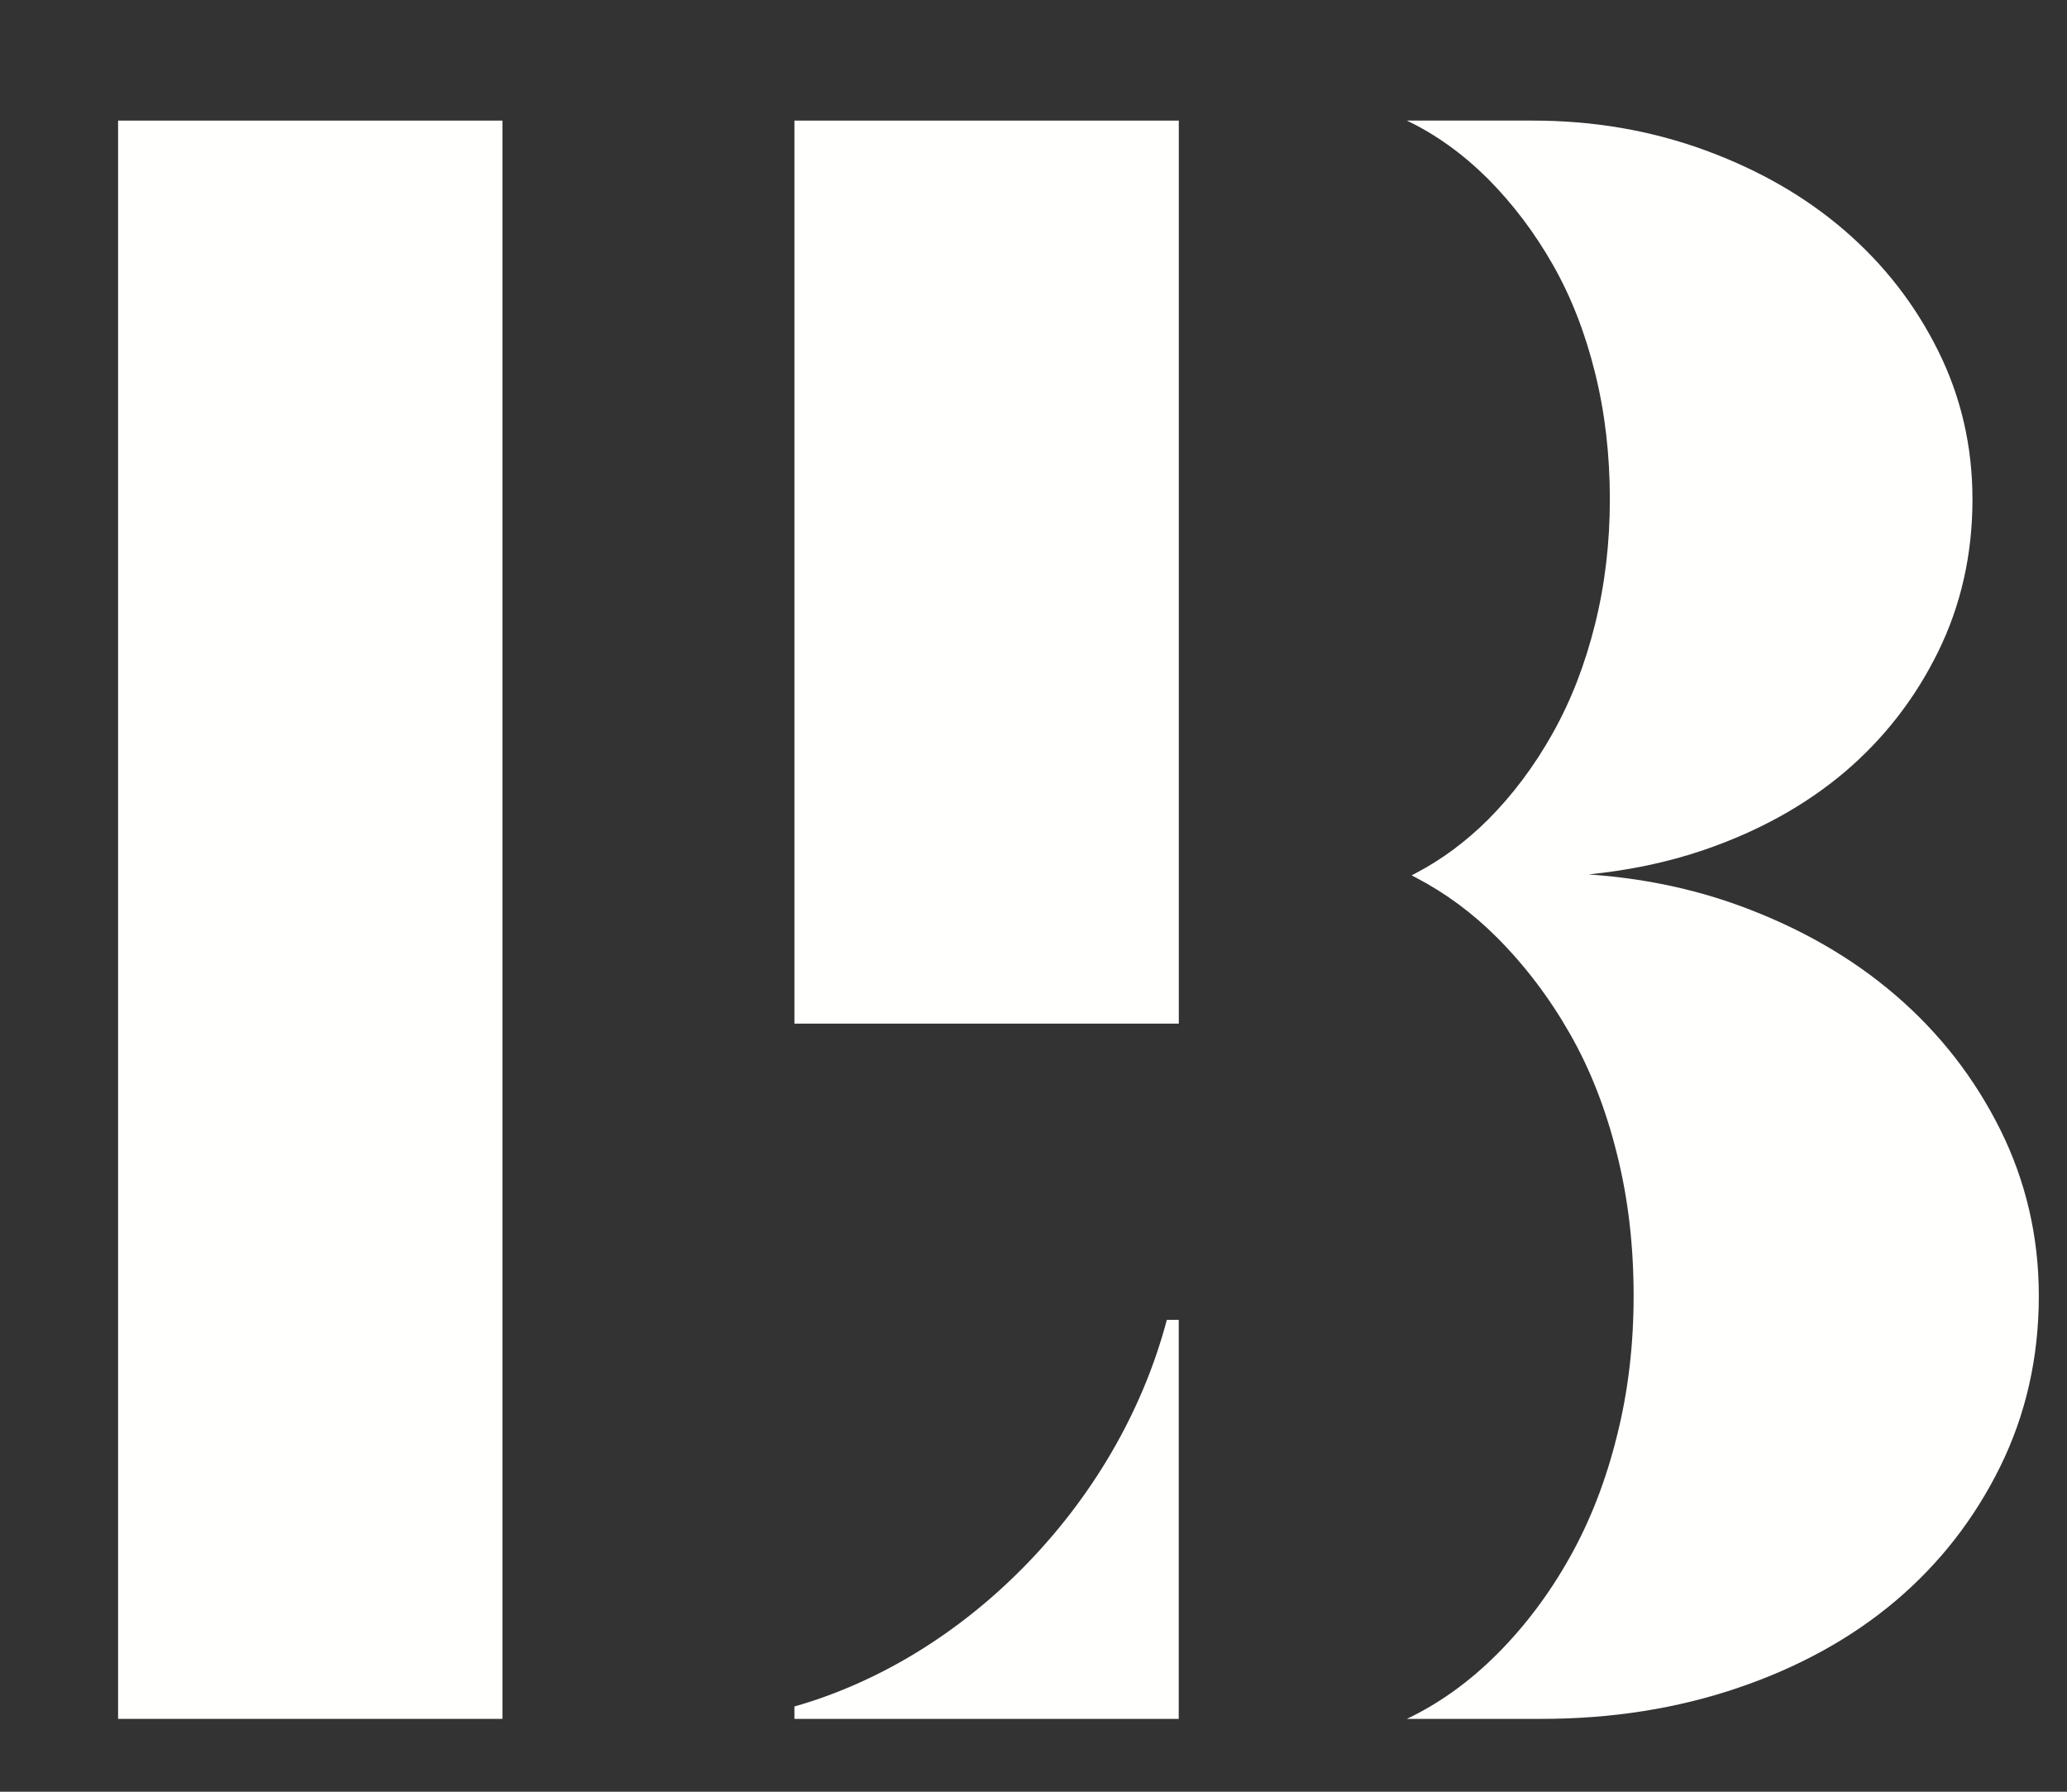
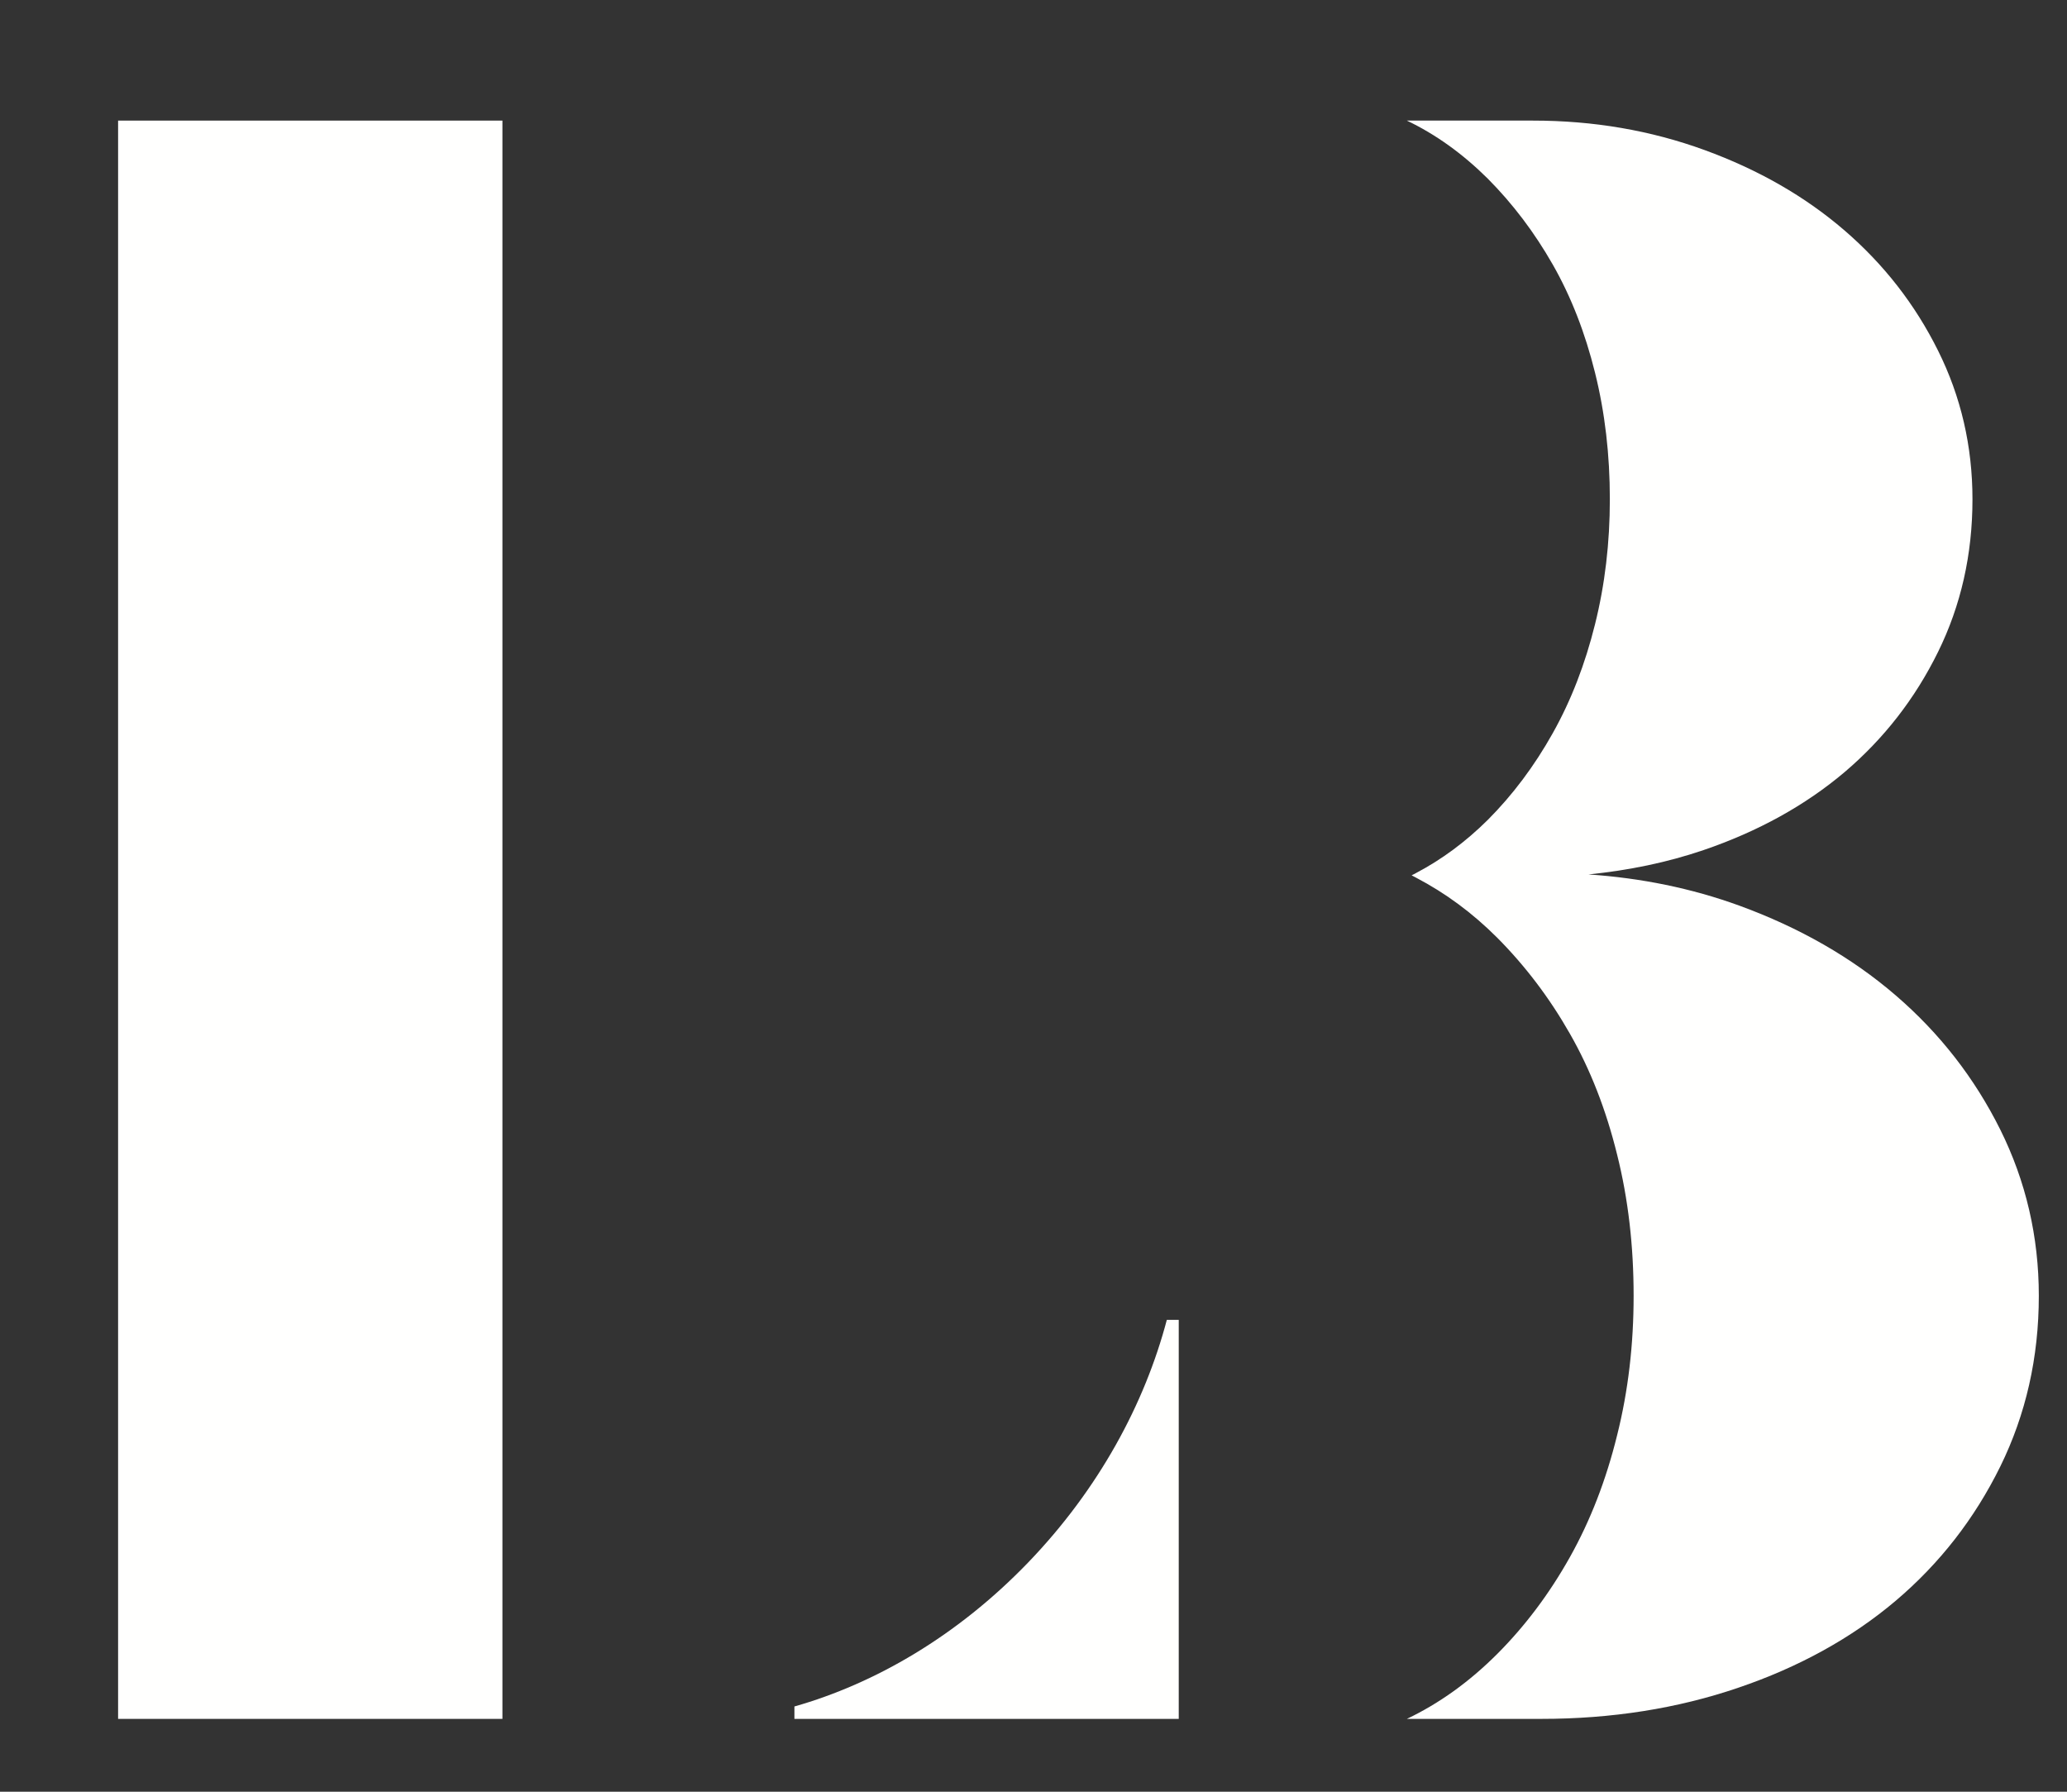
<svg xmlns="http://www.w3.org/2000/svg" width="30" height="26" viewBox="0 0 30 26" fill="none">
  <rect x="0" y="0" width="30" height="26" fill="#333333" stroke="none" />
  <path fill-rule="evenodd" clip-rule="evenodd" d="M29.032 16.393C28.659 15.644 28.154 14.995 27.514 14.444C26.875 13.894 26.118 13.461 25.245 13.142C24.549 12.889 23.819 12.741 23.055 12.689C23.638 12.63 24.195 12.516 24.724 12.336C25.515 12.066 26.198 11.689 26.77 11.206C27.342 10.72 27.794 10.139 28.128 9.461C28.461 8.785 28.628 8.046 28.628 7.245C28.628 6.475 28.461 5.755 28.128 5.087C27.794 4.416 27.342 3.836 26.77 3.343C26.198 2.85 25.52 2.462 24.739 2.177C23.957 1.892 23.127 1.75 22.25 1.75H20.419C20.838 1.95 21.229 2.231 21.593 2.592C21.954 2.955 22.269 3.37 22.537 3.84C22.804 4.308 23.007 4.832 23.15 5.409C23.294 5.988 23.365 6.598 23.365 7.245C23.365 7.877 23.294 8.481 23.15 9.058C23.007 9.635 22.804 10.162 22.537 10.638C22.269 11.117 21.954 11.536 21.593 11.898C21.27 12.218 20.925 12.472 20.559 12.665C20.535 12.678 20.512 12.691 20.488 12.702C20.512 12.714 20.535 12.727 20.558 12.739C20.974 12.957 21.366 13.243 21.729 13.606C22.133 14.012 22.486 14.475 22.785 15C23.084 15.523 23.311 16.108 23.47 16.753C23.632 17.399 23.71 18.081 23.71 18.804C23.71 19.509 23.632 20.184 23.47 20.829C23.311 21.474 23.084 22.063 22.785 22.596C22.486 23.129 22.133 23.598 21.729 24.002C21.325 24.406 20.887 24.72 20.419 24.943H22.369C23.391 24.943 24.344 24.793 25.229 24.491C26.112 24.191 26.875 23.769 27.514 23.229C28.154 22.686 28.659 22.037 29.032 21.28C29.403 20.525 29.591 19.699 29.591 18.804C29.591 17.945 29.403 17.14 29.032 16.393" fill="#FFFFFE" />
  <path fill-rule="evenodd" clip-rule="evenodd" d="M11.53 24.763V24.943H17.108V19.153H16.935C16.615 20.367 15.949 21.608 14.922 22.674C13.895 23.74 12.699 24.431 11.53 24.763" fill="#FFFFFE" />
  <path fill-rule="evenodd" clip-rule="evenodd" d="M1.714 24.943H7.292V1.75H1.714V24.943Z" fill="#FFFFFE" />
-   <path fill-rule="evenodd" clip-rule="evenodd" d="M11.53 14.854H17.109V1.75H11.53V14.854Z" fill="#FFFFFE" />
</svg>